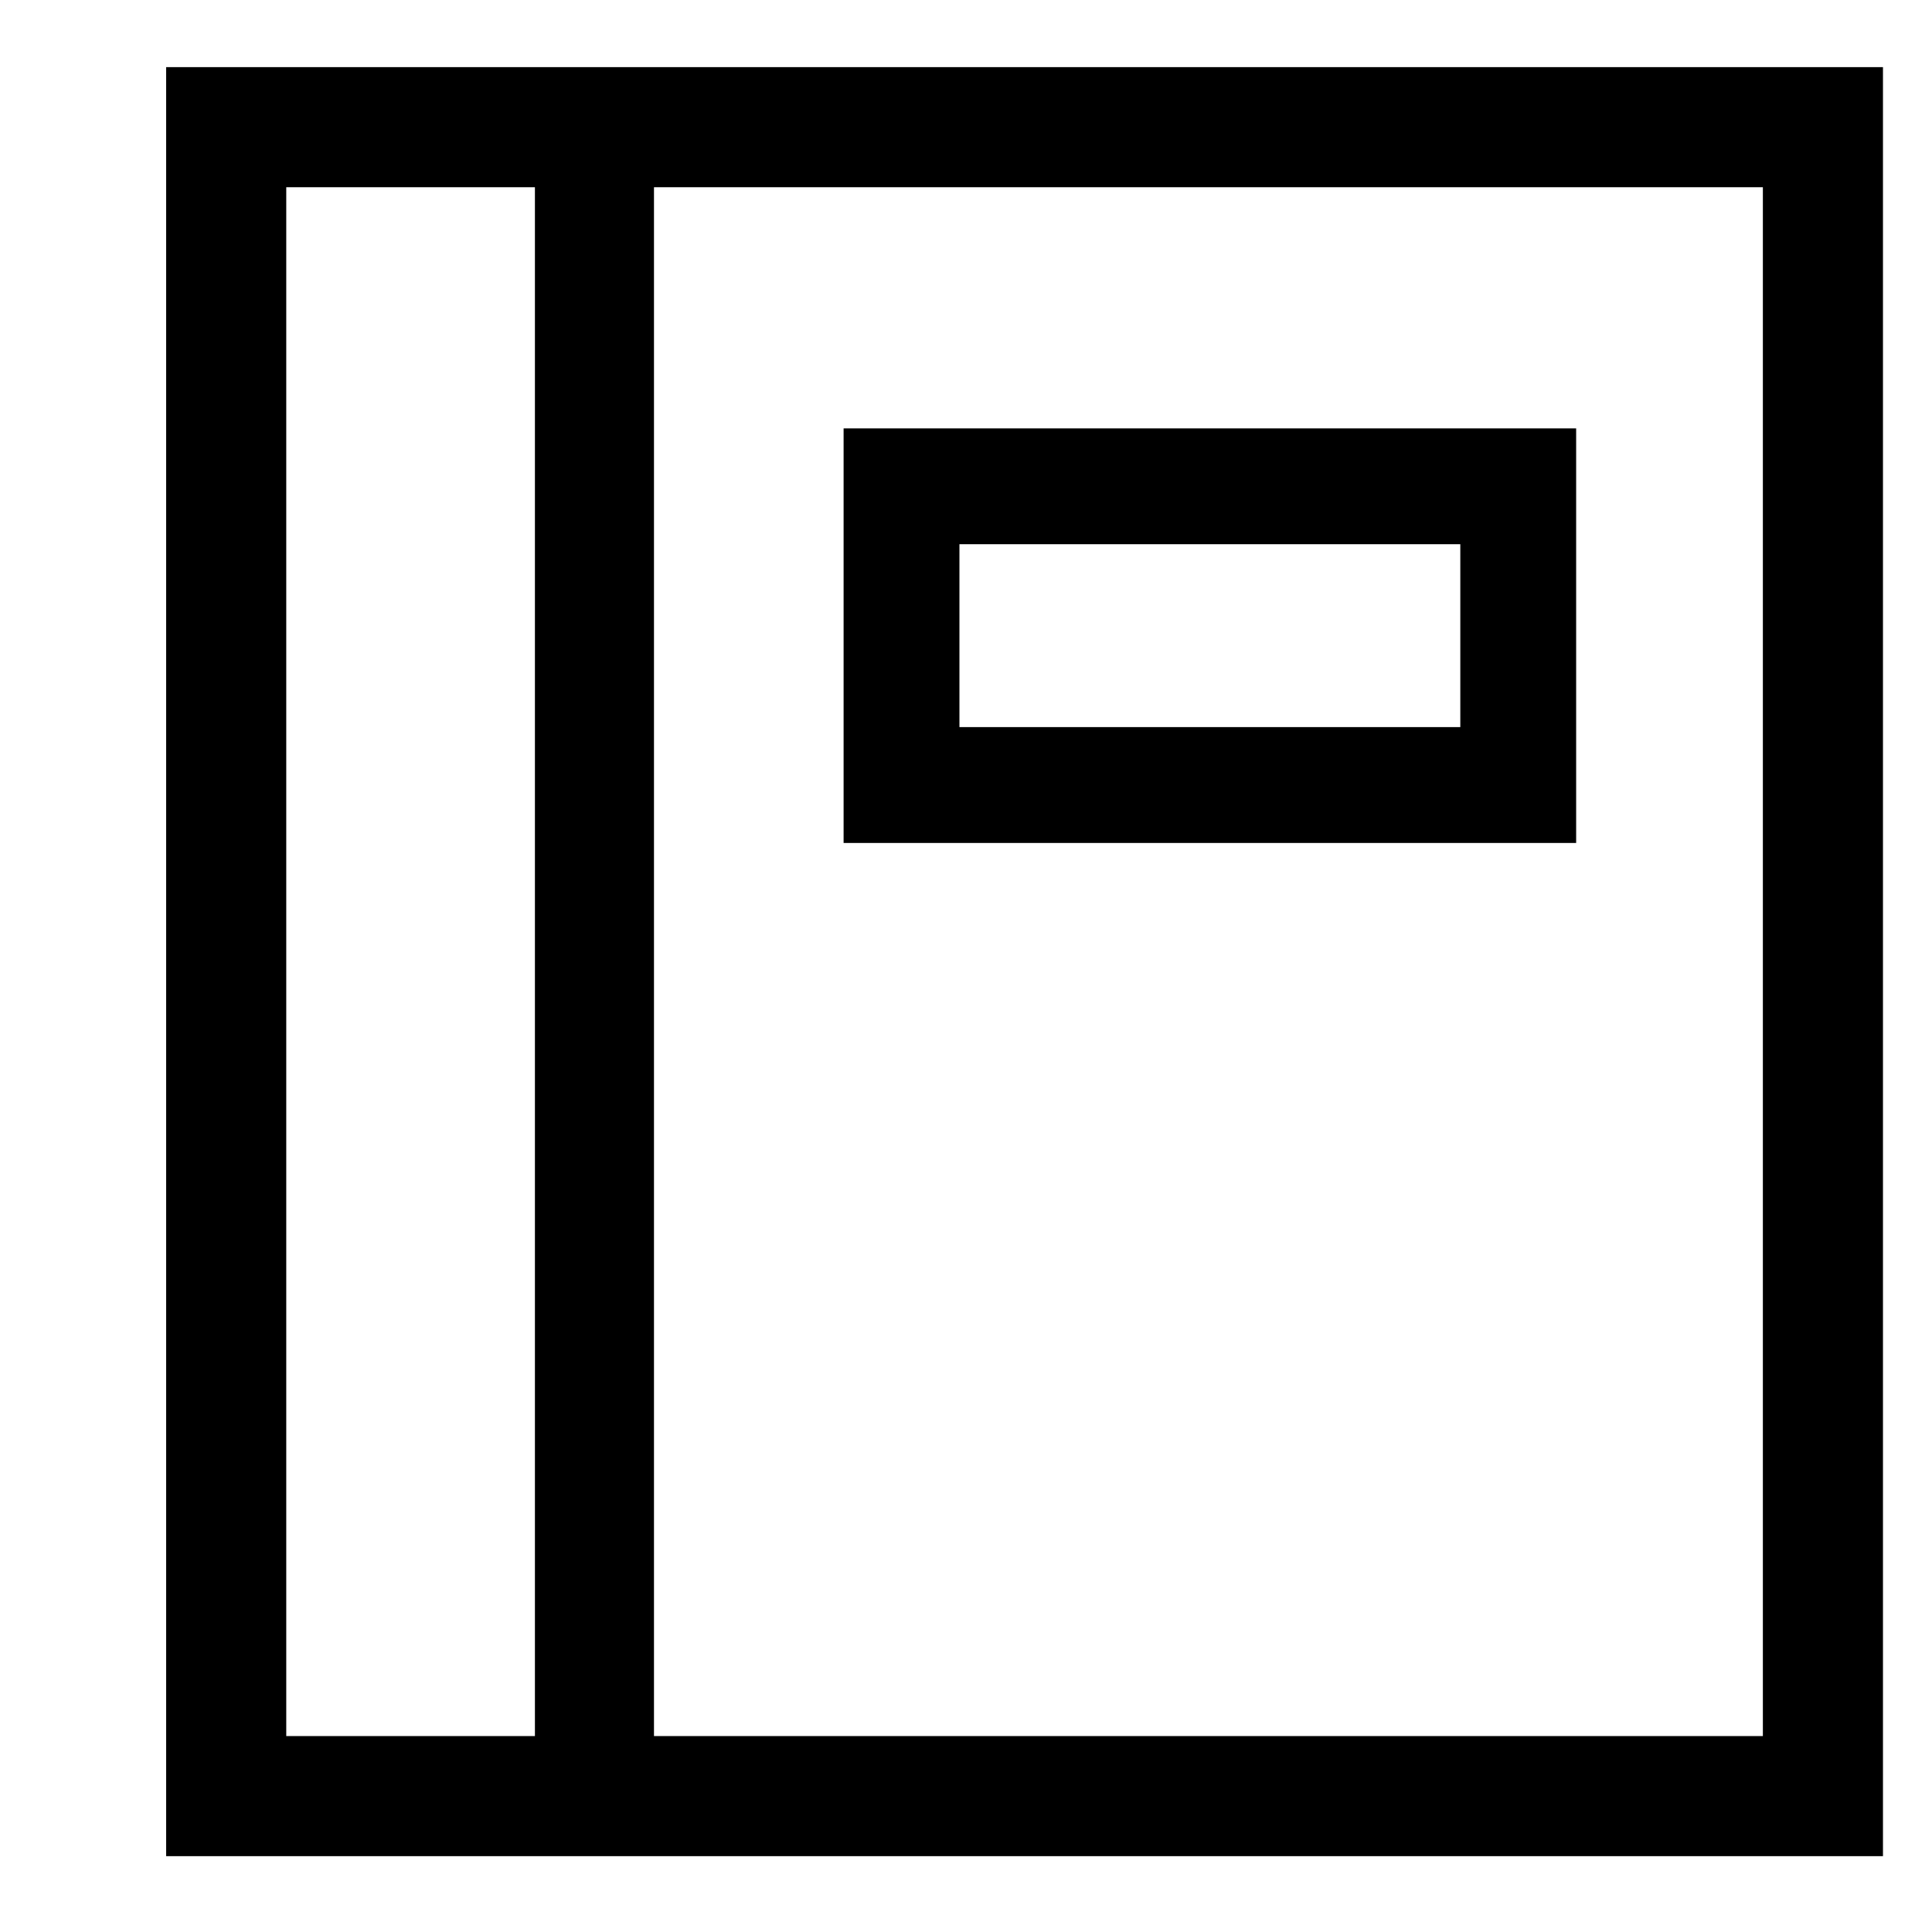
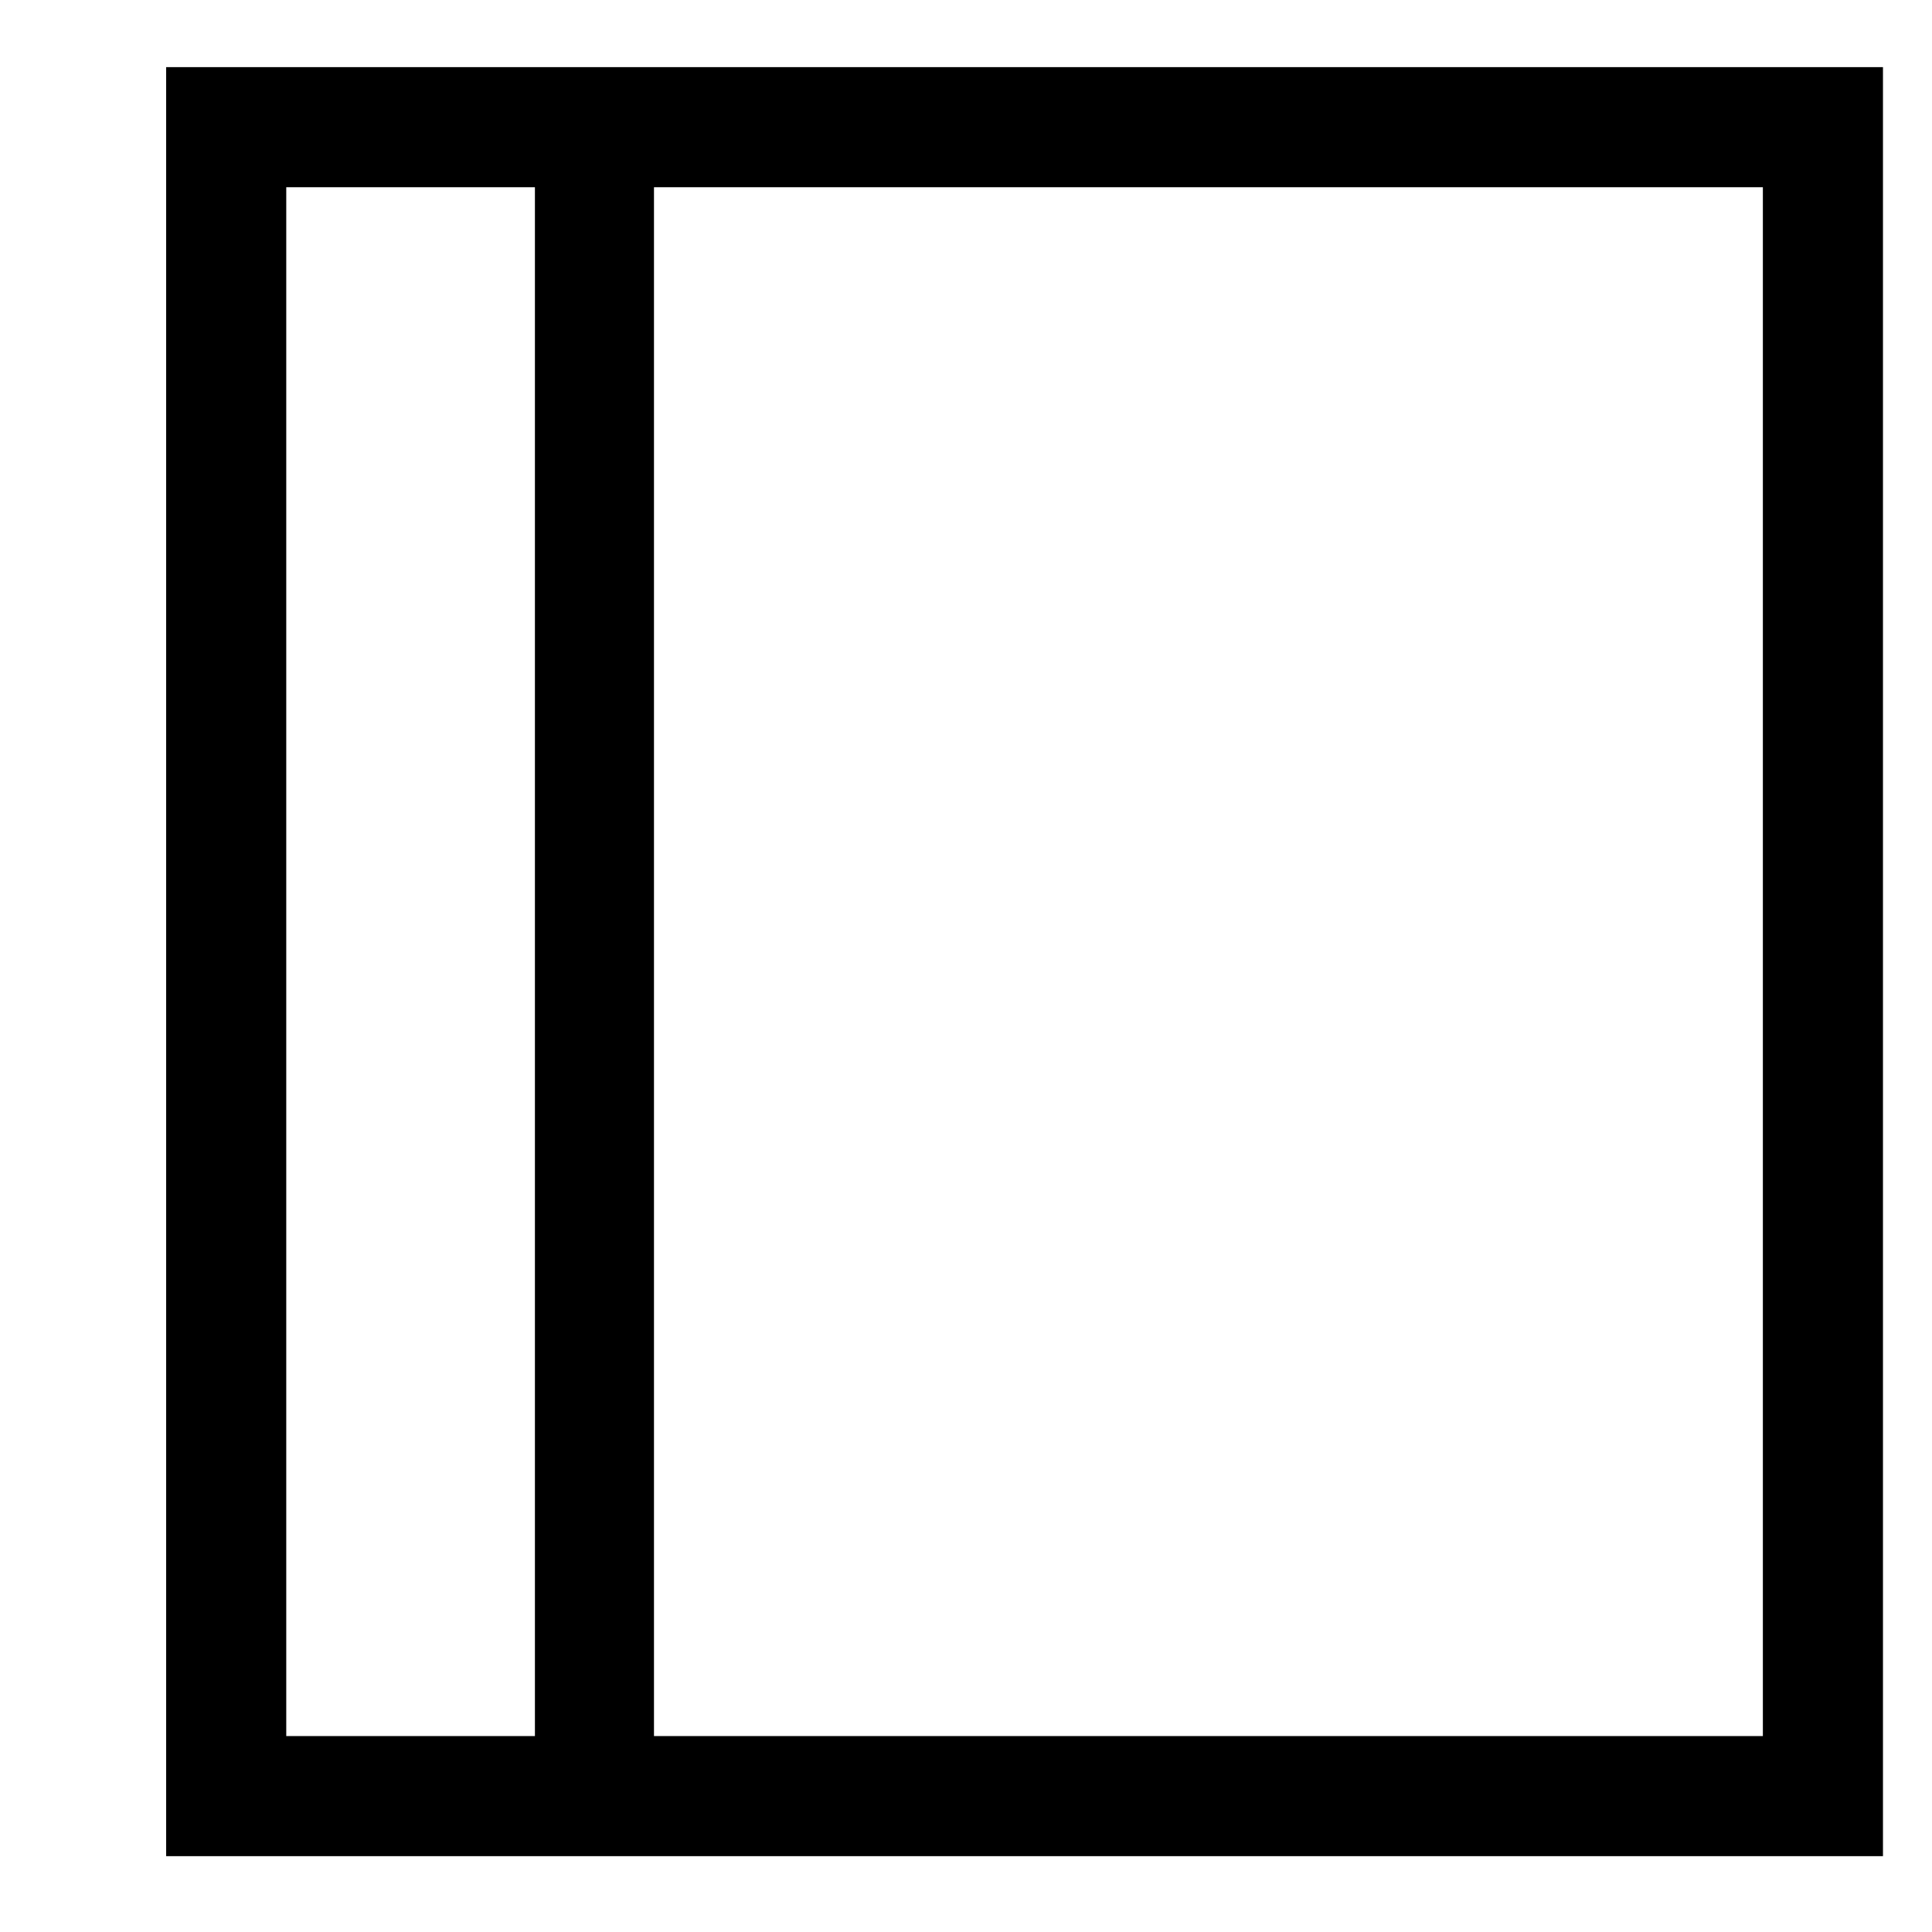
<svg xmlns="http://www.w3.org/2000/svg" xmlns:ns1="http://www.inkscape.org/namespaces/inkscape" xmlns:ns2="http://sodipodi.sourceforge.net/DTD/sodipodi-0.dtd" xmlns:xlink="http://www.w3.org/1999/xlink" width="24" height="24" id="svg4448" version="1.1" ns1:version="0.48.1 r9760" ns2:docname="icon.svg">
  <defs id="defs4450">
    <linearGradient ns1:collect="always" xlink:href="#linearGradient5025" id="linearGradient5031" x1="11.347" y1="2.041" x2="43.701" y2="41.774" gradientUnits="userSpaceOnUse" />
    <linearGradient ns1:collect="always" id="linearGradient5025">
      <stop style="stop-color:#03244f;stop-opacity:1;" offset="0" id="stop5027" />
      <stop style="stop-color:#03244f;stop-opacity:0;" offset="1" id="stop5029" />
    </linearGradient>
    <linearGradient y2="28.701" x2="13.35" y1="2.041" x1="11.347" gradientUnits="userSpaceOnUse" id="linearGradient3063" xlink:href="#linearGradient4603" ns1:collect="always" />
    <linearGradient id="linearGradient4603">
      <stop style="stop-color:#000000;stop-opacity:1;" offset="0" id="stop4605" />
      <stop style="stop-color:#000000;stop-opacity:0;" offset="1" id="stop4607" />
    </linearGradient>
    <linearGradient y2="41.774" x2="43.701" y1="2.041" x1="11.347" gradientUnits="userSpaceOnUse" id="linearGradient3062" xlink:href="#linearGradient5025" ns1:collect="always" />
    <linearGradient y2="28.701" x2="13.35" y1="2.041" x1="11.347" gradientUnits="userSpaceOnUse" id="linearGradient3064" xlink:href="#linearGradient4603" ns1:collect="always" />
  </defs>
  <ns2:namedview id="base" pagecolor="#ffffff" bordercolor="#666666" borderopacity="1.0" ns1:pageopacity="0.0" ns1:pageshadow="2" ns1:zoom="37.211261" ns1:cx="14.058086" ns1:cy="9.0929378" ns1:current-layer="layer1" showgrid="true" ns1:grid-bbox="true" ns1:document-units="px" ns1:snap-global="false" ns1:window-width="2560" ns1:window-height="1305" ns1:window-x="0" ns1:window-y="0" ns1:window-maximized="0">
    <ns1:grid type="xygrid" id="grid4456" empspacing="5" visible="true" enabled="true" snapvisiblegridlinesonly="true" />
  </ns2:namedview>
  <g id="layer1" ns1:label="Layer 1" ns1:groupmode="layer" transform="translate(0,-8)">
    <rect style="fill:none;stroke:#000000;stroke-width:1.492;stroke-linecap:round;stroke-linejoin:miter;stroke-miterlimit:4;stroke-opacity:1;stroke-dasharray:none" id="rect3763" width="19.835" height="20.732" x="2.81" y="9.58" />
-     <rect style="fill:none;stroke:#000000;stroke-width:1.439;stroke-linecap:round;stroke-linejoin:miter;stroke-miterlimit:4;stroke-opacity:1;stroke-dasharray:none" id="rect3765" width="7.661" height="3.711" x="11.199" y="14.041" />
    <rect style="fill:#000000;fill-opacity:1;stroke:#000000;stroke-width:0;stroke-linecap:round;stroke-linejoin:miter;stroke-miterlimit:4;stroke-opacity:1;stroke-dasharray:none" id="rect3802" width="1.479" height="20.292" x="6.645" y="9.922" />
  </g>
</svg>